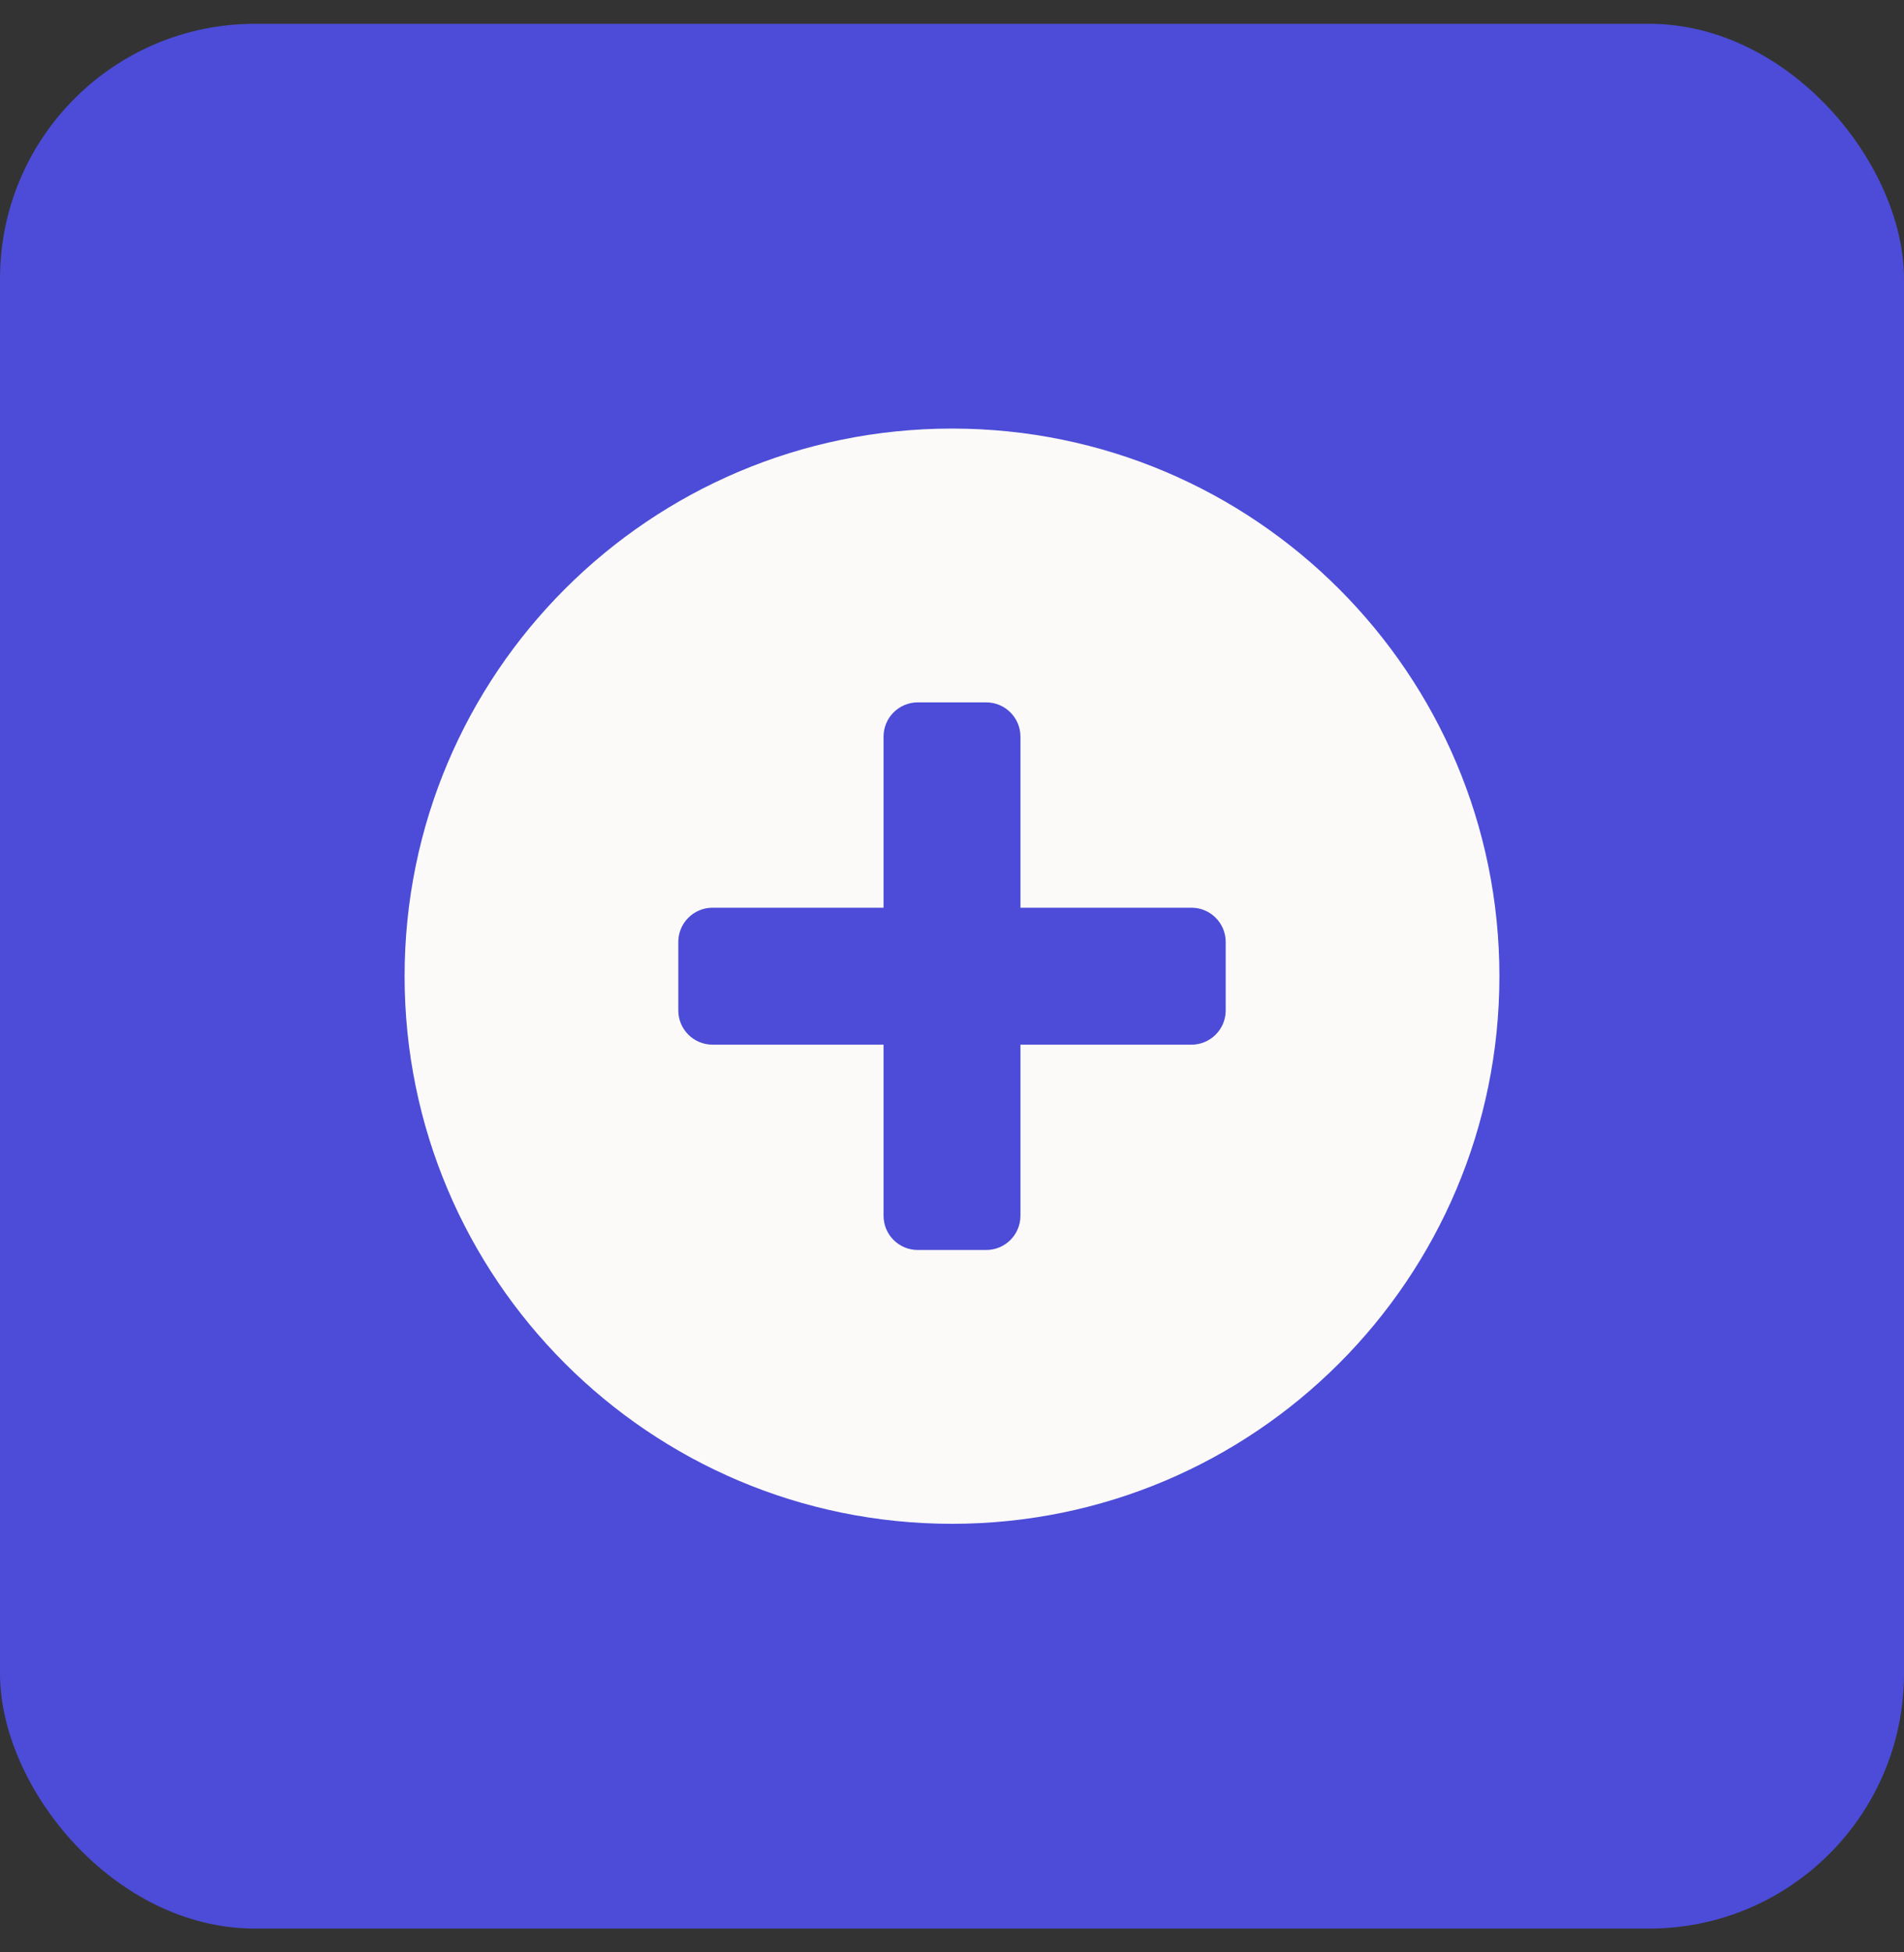
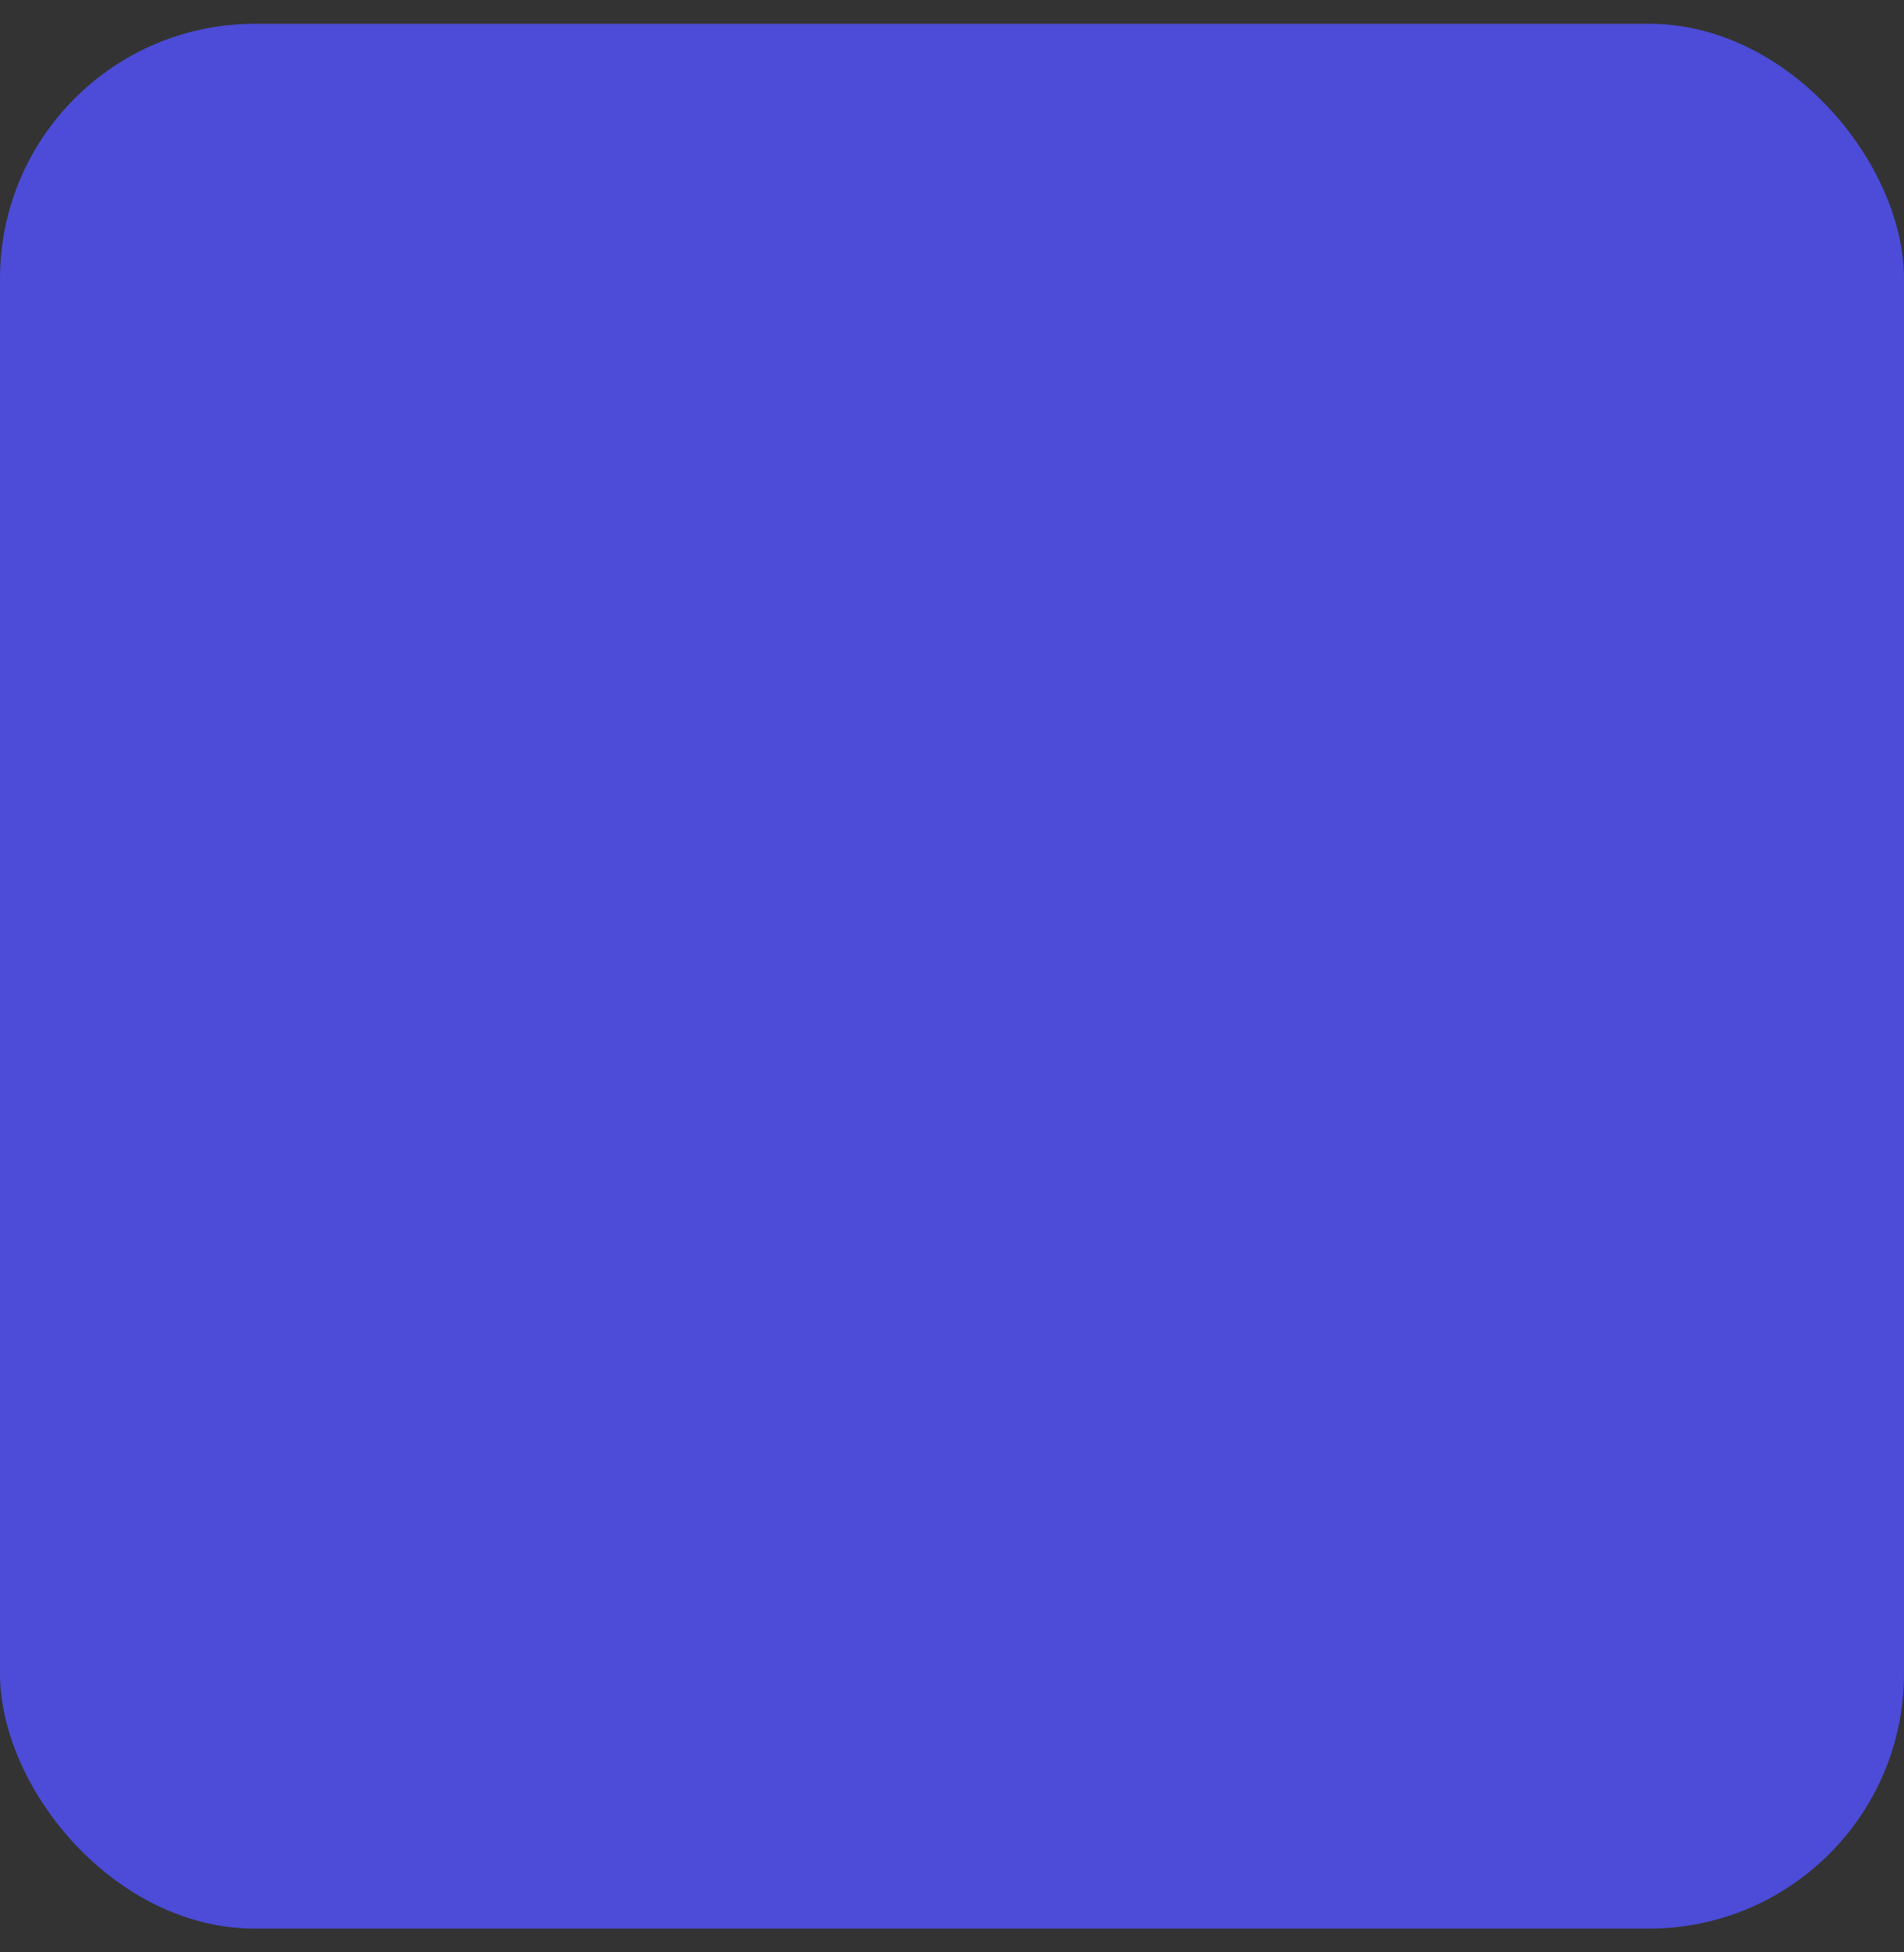
<svg xmlns="http://www.w3.org/2000/svg" width="40" height="41" viewBox="0 0 40 41" fill="none">
  <rect x="0" y="0" width="40" height="41" fill="#333333" stroke="none" />
  <rect y="0.5" width="40" height="40" rx="5.354" fill="#4C4CD8" />
-   <path fill-rule="evenodd" clip-rule="evenodd" d="M20 32C26.351 32 31.5 26.851 31.5 20.5C31.5 14.149 26.351 9 20 9C13.649 9 8.5 14.149 8.5 20.5C8.5 26.851 13.649 32 20 32ZM18.562 15.469C18.562 15.072 18.884 14.75 19.281 14.75H20.719C21.116 14.75 21.438 15.072 21.438 15.469V19.062H25.031C25.428 19.062 25.75 19.384 25.75 19.781V21.219C25.75 21.616 25.428 21.938 25.031 21.938H21.438V25.531C21.438 25.928 21.116 26.25 20.719 26.25H19.281C18.884 26.25 18.562 25.928 18.562 25.531V21.938H14.969C14.572 21.938 14.25 21.616 14.25 21.219V19.781C14.25 19.384 14.572 19.062 14.969 19.062H18.562V15.469Z" fill="#FCFAF8" />
</svg>